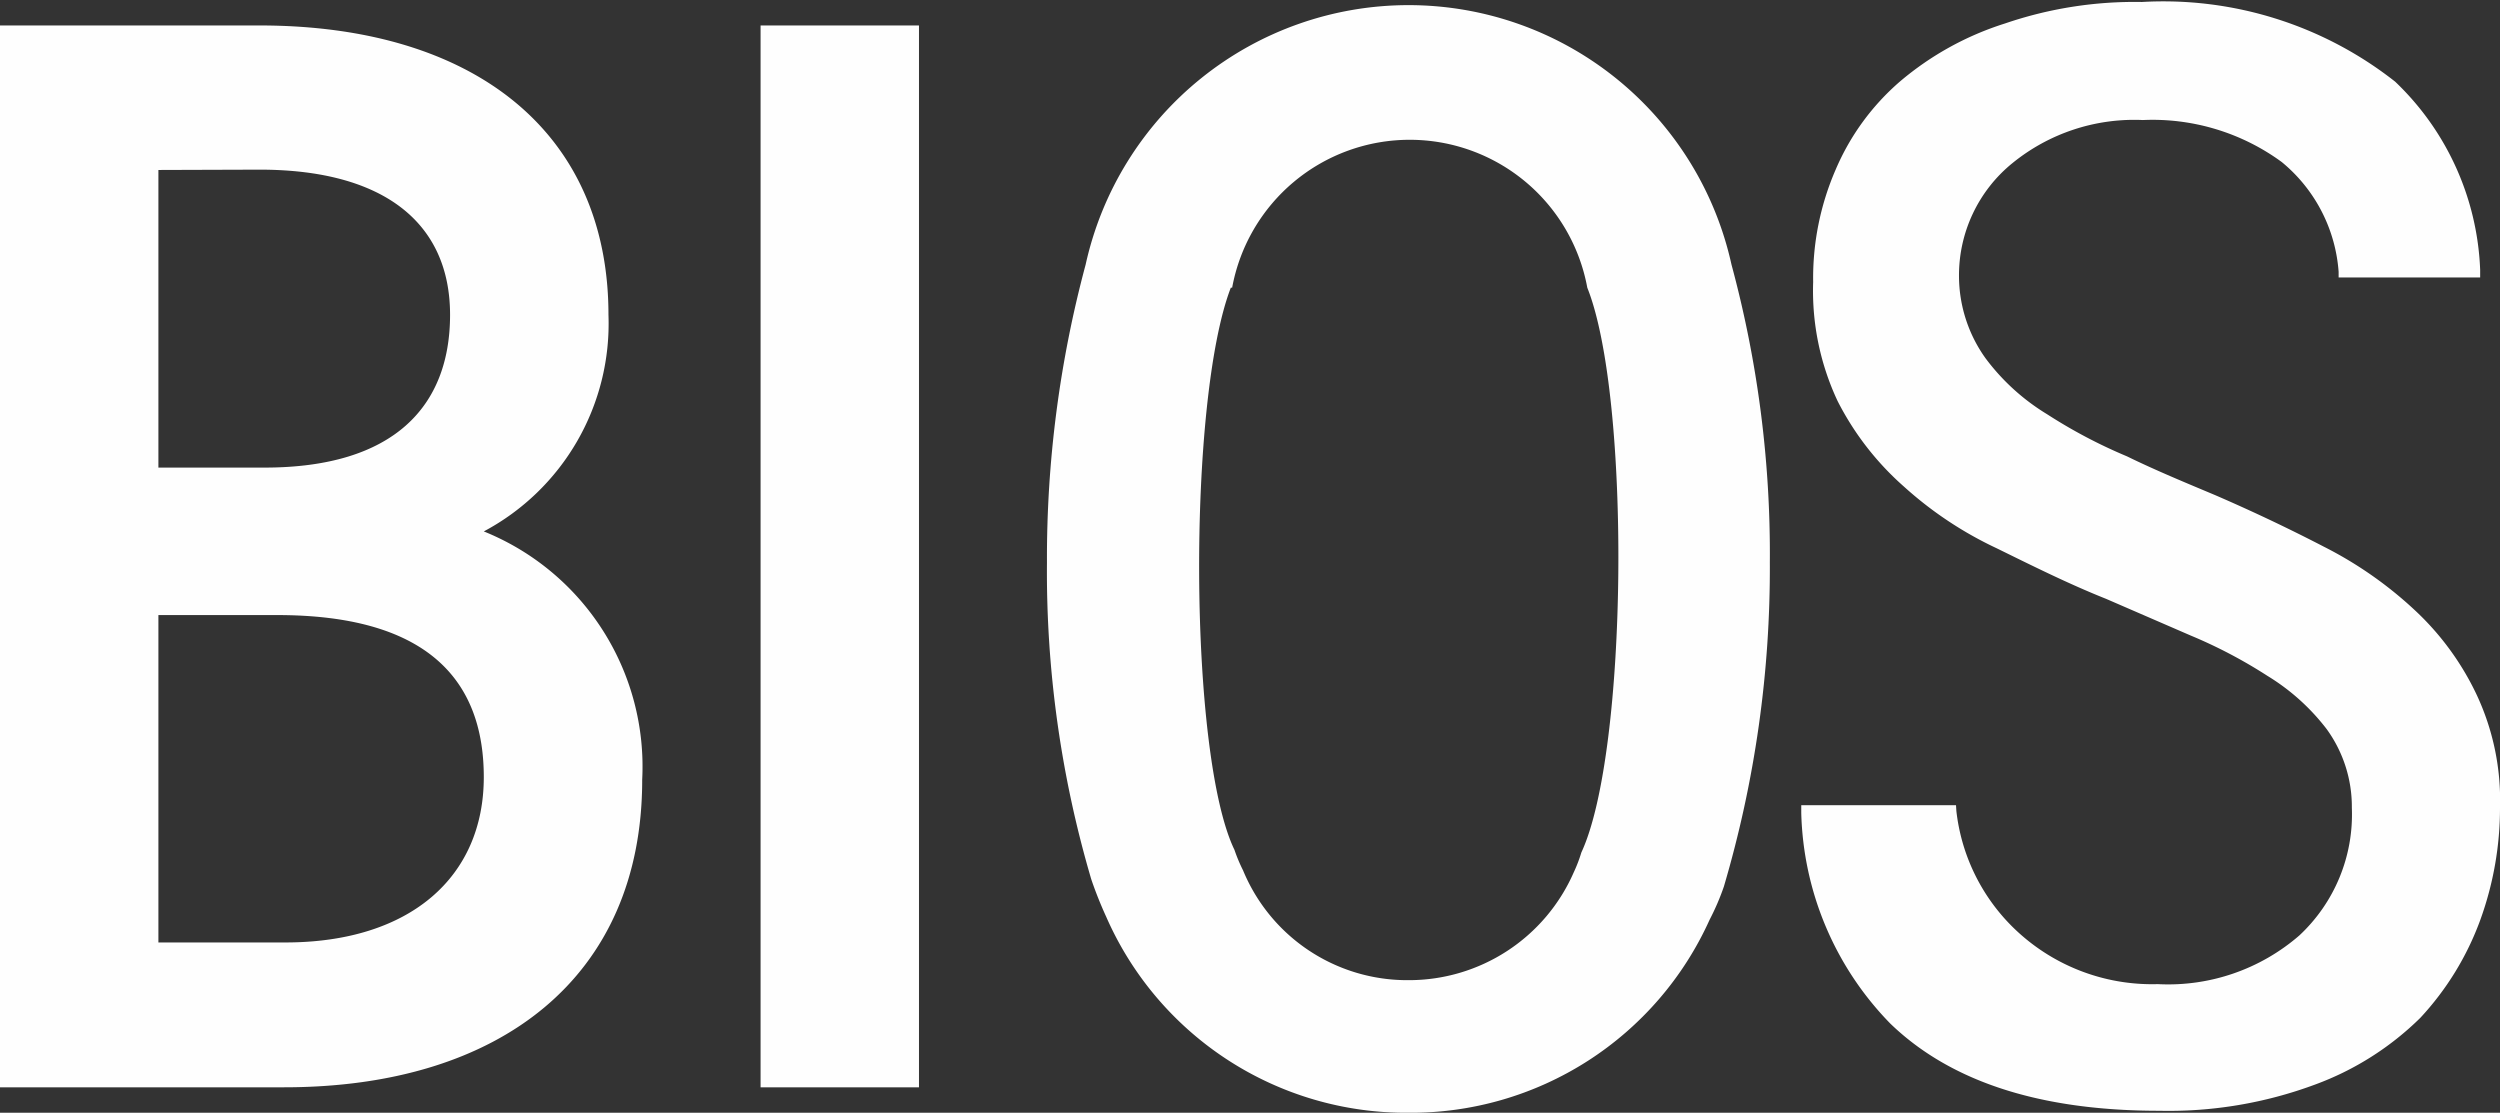
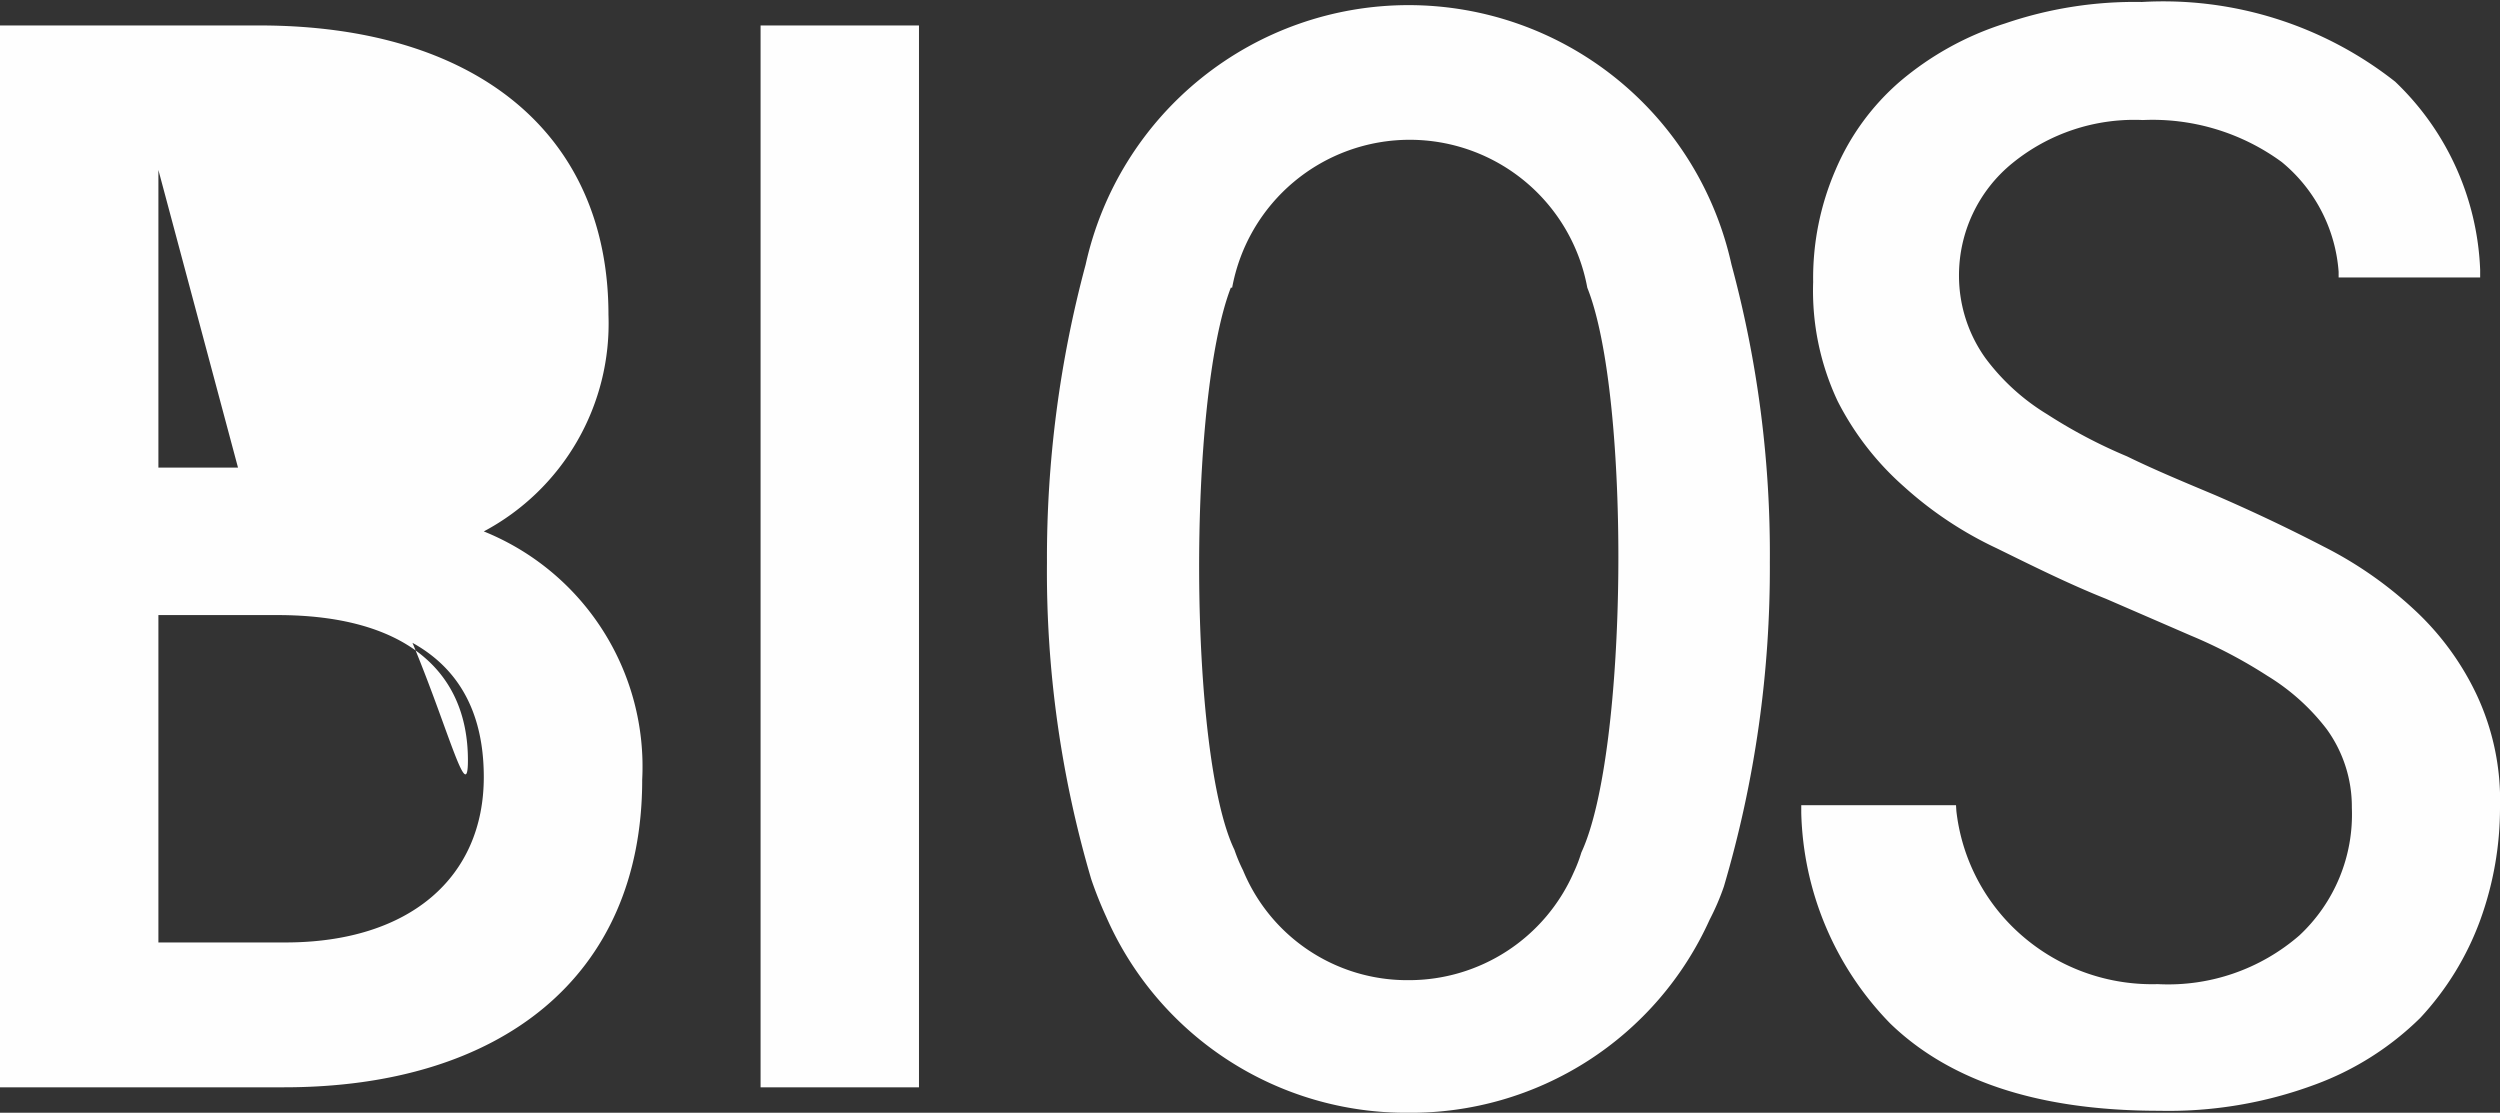
<svg xmlns="http://www.w3.org/2000/svg" viewBox="0 0 75.6 33.65">
  <rect x="0" y="0" width="75.6" height="33.65" fill="#333333" stroke="none" />
  <defs>
    <style>.cls-1{fill:#fefefe;}</style>
  </defs>
  <g id="Layer_2" data-name="Layer 2">
    <g id="Layer_1-2" data-name="Layer 1">
-       <path class="cls-1" d="M23,32.88h4.79V.77H23Zm-23,0H8.59c6.55,0,10.83-3.34,10.83-9.3a7.67,7.67,0,0,0-4.79-7.51A7.12,7.12,0,0,0,18.4,9.52C18.4,4,14.34.77,7.85.77H0ZM8.39,18.6c4.42,0,6.24,1.87,6.24,4.9s-2.24,5-6,5H4.79V18.6ZM7.85,5.13c3.77,0,5.76,1.62,5.76,4.39S11.91,14.14,8,14.14H4.79v-9ZM42.58,33.65a9.9,9.9,0,0,1-9.13-5.93A12,12,0,0,1,33,26.59,32.91,32.91,0,0,1,31.66,17a34.2,34.2,0,0,1,1.17-9A10,10,0,0,1,52.36,8a33.49,33.49,0,0,1,1.16,9,34,34,0,0,1-1.39,9.81,7.3,7.3,0,0,1-.43,1,9.91,9.91,0,0,1-9.12,5.84Zm16.58-9.13A5.86,5.86,0,0,0,60.83,28a6,6,0,0,0,4.42,1.76,6.05,6.05,0,0,0,4.28-1.47,5,5,0,0,0,1.59-3.86,4,4,0,0,0-.76-2.38,6.54,6.54,0,0,0-1.79-1.61,14.71,14.71,0,0,0-2.32-1.22l-2.56-1.11c-1.13-.45-2.23-1-3.31-1.53a11.38,11.38,0,0,1-2.81-1.87,8.71,8.71,0,0,1-2-2.58,7.84,7.84,0,0,1-.74-3.6,8.23,8.23,0,0,1,.68-3.4,7.3,7.3,0,0,1,1.95-2.67A9.17,9.17,0,0,1,60.63.71,12.12,12.12,0,0,1,64.77.06a11.33,11.33,0,0,1,7.66,2.41A8.3,8.3,0,0,1,75,8.16v.23H70.72l0-.17A4.74,4.74,0,0,0,69,4.9,6.61,6.61,0,0,0,64.8,3.63a5.83,5.83,0,0,0-3.94,1.3,4.37,4.37,0,0,0-1.62,3.43,4.28,4.28,0,0,0,.8,2.47,6.57,6.57,0,0,0,1.87,1.7,15.43,15.43,0,0,0,2.41,1.27c.88.43,1.78.8,2.66,1.17,1.11.48,2.21,1,3.29,1.56A11.88,11.88,0,0,1,73,18.43,8.38,8.38,0,0,1,74.89,21a7.52,7.52,0,0,1,.71,3.43,9.94,9.94,0,0,1-.6,3.4,8.74,8.74,0,0,1-1.81,2.95A8.9,8.9,0,0,1,70,32.8a12.7,12.7,0,0,1-4.7.79c-2.92,0-6-.57-8.14-2.64a9.45,9.45,0,0,1-2.69-6.37l0-.23h4.68ZM37.22,8.7c-1.31,3.4-1.28,14.12.11,17a4.84,4.84,0,0,0,.26.62,5.37,5.37,0,0,0,5,3.32,5.44,5.44,0,0,0,5-3.26,4.46,4.46,0,0,0,.23-.6C49.24,22.73,49.32,12,48,8.7a5.46,5.46,0,0,0-10.74,0Z" />
+       <path class="cls-1" d="M23,32.88h4.79V.77H23Zm-23,0H8.59c6.55,0,10.83-3.34,10.83-9.3a7.67,7.67,0,0,0-4.79-7.51A7.12,7.12,0,0,0,18.4,9.52C18.4,4,14.34.77,7.85.77H0ZM8.39,18.6c4.42,0,6.24,1.87,6.24,4.9s-2.24,5-6,5H4.79V18.6Zc3.77,0,5.76,1.62,5.76,4.39S11.91,14.14,8,14.14H4.79v-9ZM42.58,33.65a9.9,9.9,0,0,1-9.13-5.93A12,12,0,0,1,33,26.59,32.91,32.91,0,0,1,31.66,17a34.2,34.2,0,0,1,1.17-9A10,10,0,0,1,52.36,8a33.49,33.49,0,0,1,1.16,9,34,34,0,0,1-1.39,9.81,7.3,7.3,0,0,1-.43,1,9.91,9.91,0,0,1-9.12,5.84Zm16.58-9.13A5.86,5.86,0,0,0,60.83,28a6,6,0,0,0,4.42,1.76,6.05,6.05,0,0,0,4.28-1.47,5,5,0,0,0,1.59-3.86,4,4,0,0,0-.76-2.38,6.54,6.54,0,0,0-1.79-1.61,14.71,14.71,0,0,0-2.32-1.22l-2.56-1.11c-1.13-.45-2.23-1-3.31-1.53a11.38,11.38,0,0,1-2.81-1.87,8.71,8.71,0,0,1-2-2.58,7.84,7.84,0,0,1-.74-3.6,8.23,8.23,0,0,1,.68-3.4,7.3,7.3,0,0,1,1.95-2.67A9.17,9.17,0,0,1,60.63.71,12.12,12.12,0,0,1,64.77.06a11.33,11.33,0,0,1,7.66,2.41A8.3,8.3,0,0,1,75,8.16v.23H70.72l0-.17A4.74,4.74,0,0,0,69,4.9,6.61,6.61,0,0,0,64.8,3.63a5.83,5.83,0,0,0-3.94,1.3,4.37,4.37,0,0,0-1.62,3.43,4.28,4.28,0,0,0,.8,2.47,6.57,6.57,0,0,0,1.87,1.7,15.43,15.43,0,0,0,2.41,1.27c.88.43,1.78.8,2.66,1.17,1.11.48,2.21,1,3.29,1.56A11.88,11.88,0,0,1,73,18.43,8.38,8.38,0,0,1,74.89,21a7.52,7.52,0,0,1,.71,3.43,9.94,9.94,0,0,1-.6,3.4,8.74,8.74,0,0,1-1.81,2.95A8.9,8.9,0,0,1,70,32.8a12.7,12.7,0,0,1-4.7.79c-2.92,0-6-.57-8.14-2.64a9.45,9.45,0,0,1-2.69-6.37l0-.23h4.68ZM37.22,8.7c-1.31,3.4-1.28,14.12.11,17a4.84,4.84,0,0,0,.26.62,5.37,5.37,0,0,0,5,3.32,5.44,5.44,0,0,0,5-3.26,4.46,4.46,0,0,0,.23-.6C49.24,22.73,49.32,12,48,8.7a5.46,5.46,0,0,0-10.74,0Z" />
    </g>
  </g>
</svg>